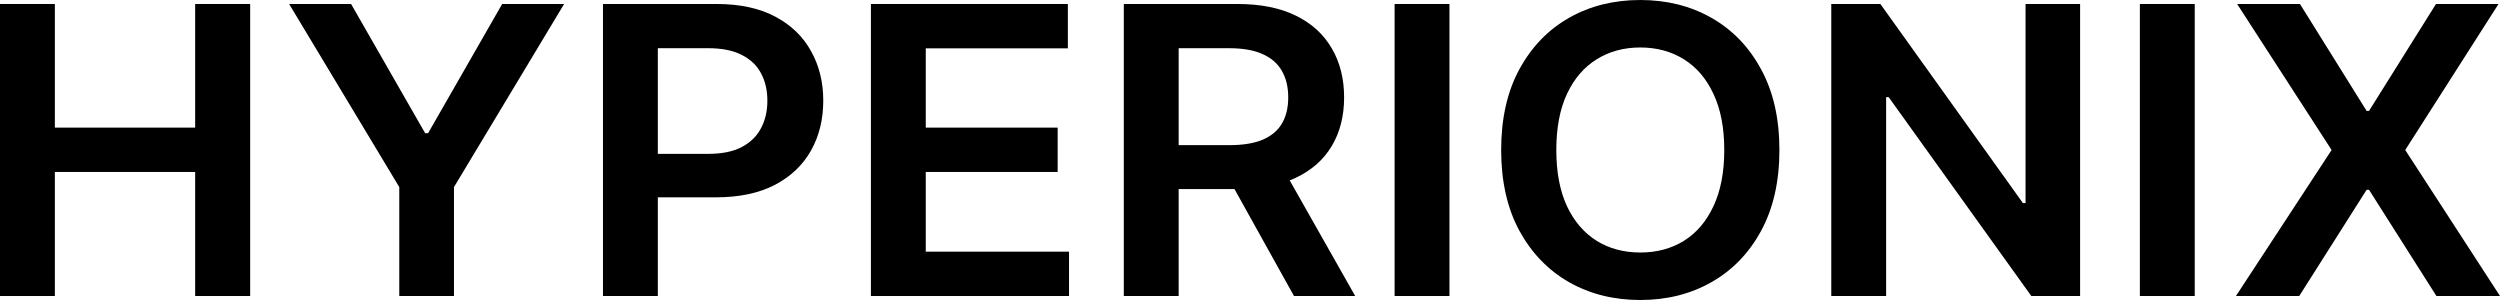
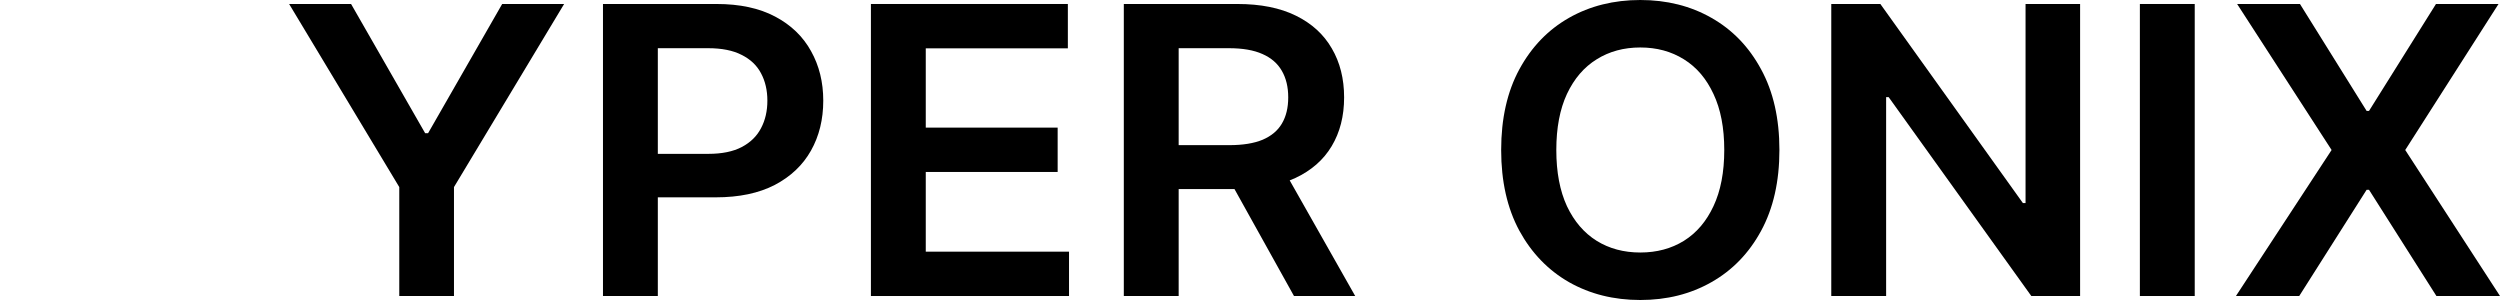
<svg xmlns="http://www.w3.org/2000/svg" width="200" height="24" viewBox="0 0 200 24" fill="none">
-   <path d="M0 23.681V0.319H4.388V10.209H15.613V0.319H20.013V23.681H15.613V13.757H4.388V23.681H0Z" fill="black" />
  <path d="M23.13 0.319H28.086L34.011 10.654H34.248L40.174 0.319H45.13L36.318 14.966V23.681H31.942V14.966L23.13 0.319Z" fill="black" />
  <path d="M48.238 23.681V0.319H57.322C59.182 0.319 60.744 0.654 62.005 1.323C63.275 1.992 64.233 2.913 64.88 4.084C65.534 5.247 65.861 6.57 65.861 8.053C65.861 9.551 65.534 10.882 64.88 12.046C64.225 13.209 63.259 14.126 61.982 14.795C60.704 15.456 59.131 15.787 57.262 15.787H51.242V12.308H56.671C57.759 12.308 58.65 12.126 59.344 11.761C60.038 11.395 60.551 10.893 60.882 10.255C61.221 9.616 61.39 8.882 61.39 8.053C61.39 7.224 61.221 6.494 60.882 5.863C60.551 5.232 60.034 4.741 59.332 4.392C58.638 4.034 57.743 3.856 56.647 3.856H52.626V23.681H48.238Z" fill="black" />
  <path d="M69.673 23.681V0.319H85.428V3.867H74.061V10.209H84.612V13.757H74.061V20.133H85.522V23.681H69.673Z" fill="black" />
  <path d="M89.905 23.681V0.319H98.989C100.85 0.319 102.411 0.631 103.673 1.255C104.942 1.878 105.9 2.753 106.547 3.878C107.201 4.996 107.529 6.3 107.529 7.791C107.529 9.289 107.197 10.589 106.535 11.692C105.881 12.787 104.915 13.635 103.637 14.236C102.36 14.829 100.791 15.126 98.93 15.126H92.46V11.612H98.338C99.426 11.612 100.317 11.468 101.011 11.179C101.705 10.882 102.218 10.453 102.549 9.89C102.888 9.319 103.058 8.62 103.058 7.791C103.058 6.962 102.888 6.255 102.549 5.669C102.21 5.076 101.693 4.627 100.999 4.323C100.306 4.011 99.411 3.856 98.314 3.856H94.293V23.681H89.905ZM102.419 13.095L108.416 23.681H103.519L97.629 13.095H102.419Z" fill="black" />
-   <path d="M115.956 0.319V23.681H111.568V0.319H115.956Z" fill="black" />
  <path d="M142.353 12C142.353 14.517 141.864 16.673 140.887 18.468C139.917 20.255 138.592 21.624 136.912 22.574C135.241 23.525 133.344 24 131.223 24C129.102 24 127.201 23.525 125.522 22.574C123.85 21.616 122.525 20.243 121.548 18.456C120.578 16.662 120.093 14.509 120.093 12C120.093 9.483 120.578 7.331 121.548 5.544C122.525 3.749 123.85 2.376 125.522 1.426C127.201 0.475 129.102 0 131.223 0C133.344 0 135.241 0.475 136.912 1.426C138.592 2.376 139.917 3.749 140.887 5.544C141.864 7.331 142.353 9.483 142.353 12ZM137.941 12C137.941 10.228 137.654 8.734 137.078 7.517C136.51 6.293 135.722 5.369 134.712 4.745C133.703 4.114 132.54 3.798 131.223 3.798C129.906 3.798 128.743 4.114 127.734 4.745C126.724 5.369 125.932 6.293 125.356 7.517C124.789 8.734 124.505 10.228 124.505 12C124.505 13.772 124.789 15.27 125.356 16.494C125.932 17.711 126.724 18.635 127.734 19.266C128.743 19.89 129.906 20.201 131.223 20.201C132.54 20.201 133.703 19.89 134.712 19.266C135.722 18.635 136.51 17.711 137.078 16.494C137.654 15.27 137.941 13.772 137.941 12Z" fill="black" />
  <path d="M166.408 0.319V23.681H162.505L151.091 7.768H150.89V23.681H146.502V0.319H150.429L161.831 16.243H162.044V0.319H166.408Z" fill="black" />
  <path d="M175.578 0.319V23.681H171.19V0.319H175.578Z" fill="black" />
  <path d="M183.997 0.319L189.331 8.875H189.52L194.878 0.319H199.882L192.418 12L200 23.681H194.914L189.52 15.182H189.331L183.938 23.681H178.875L186.528 12L178.97 0.319H183.997Z" fill="black" />
</svg>